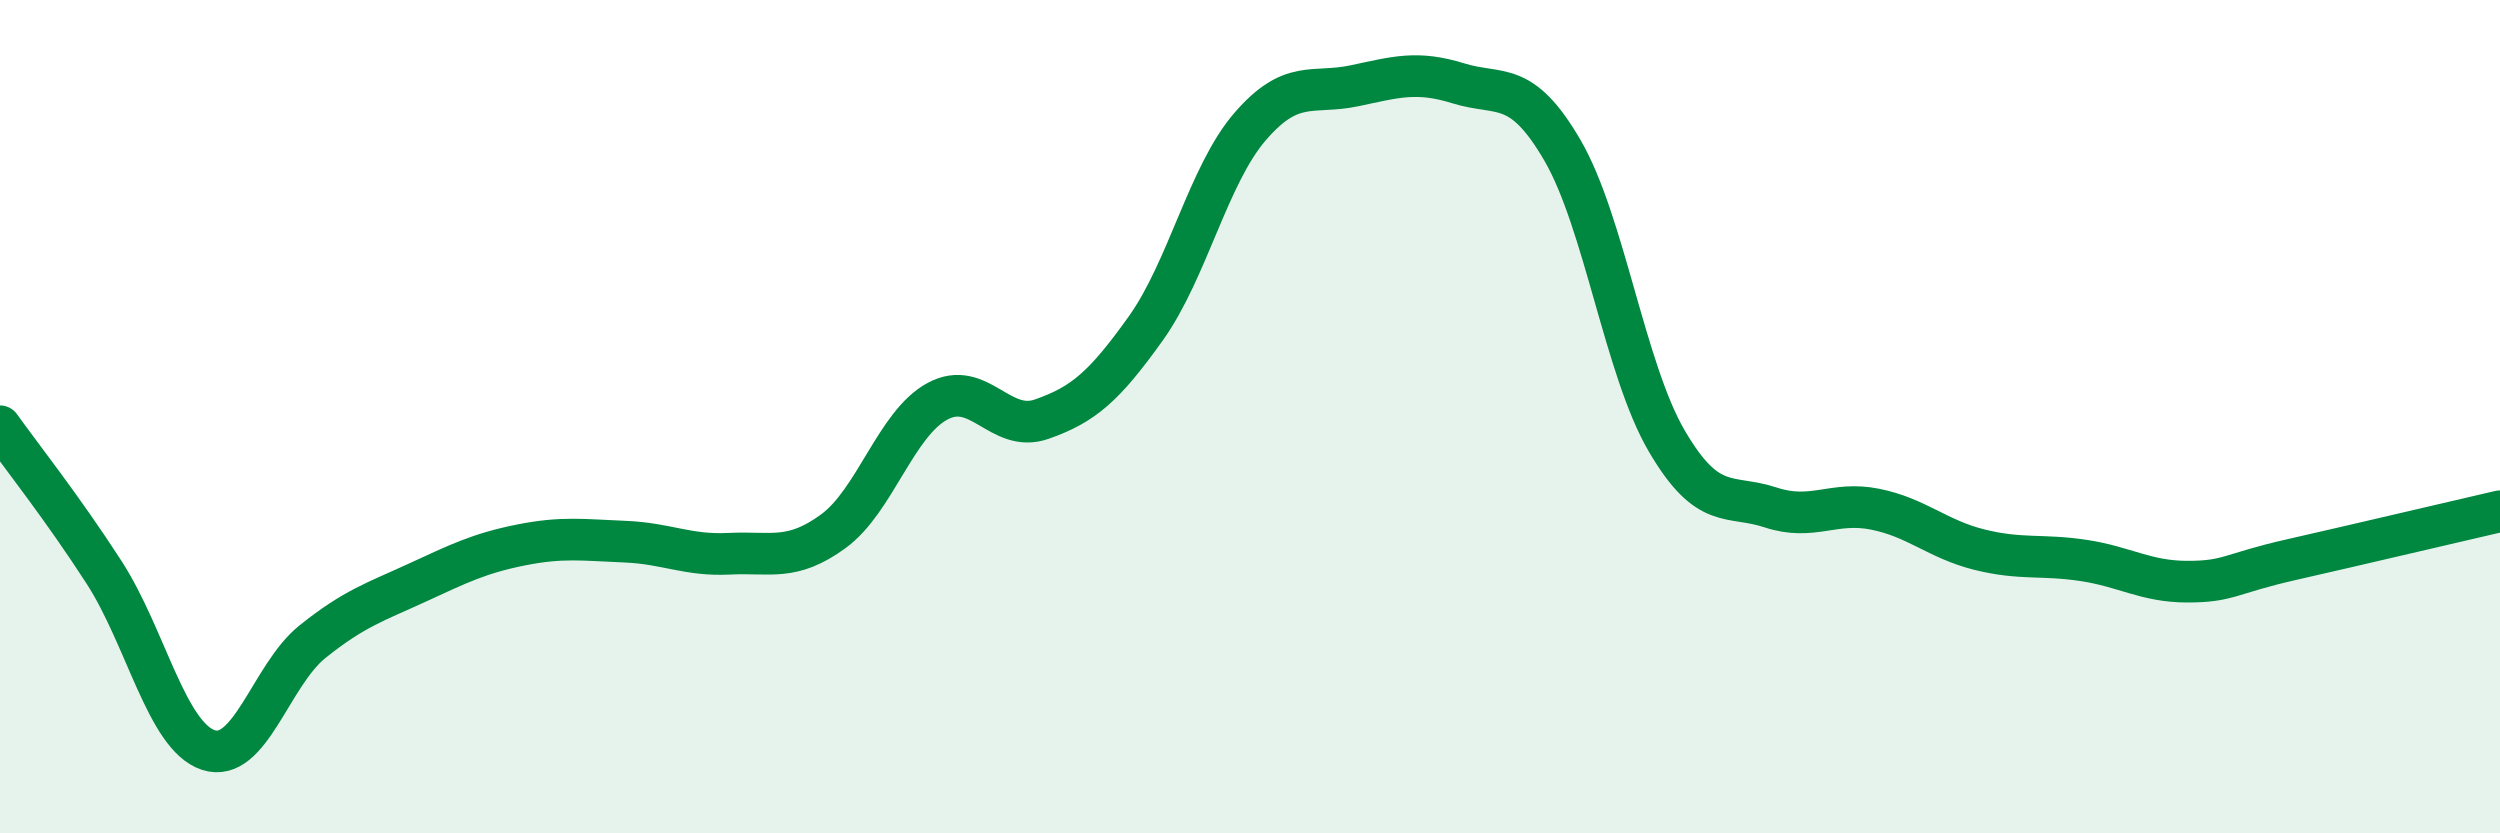
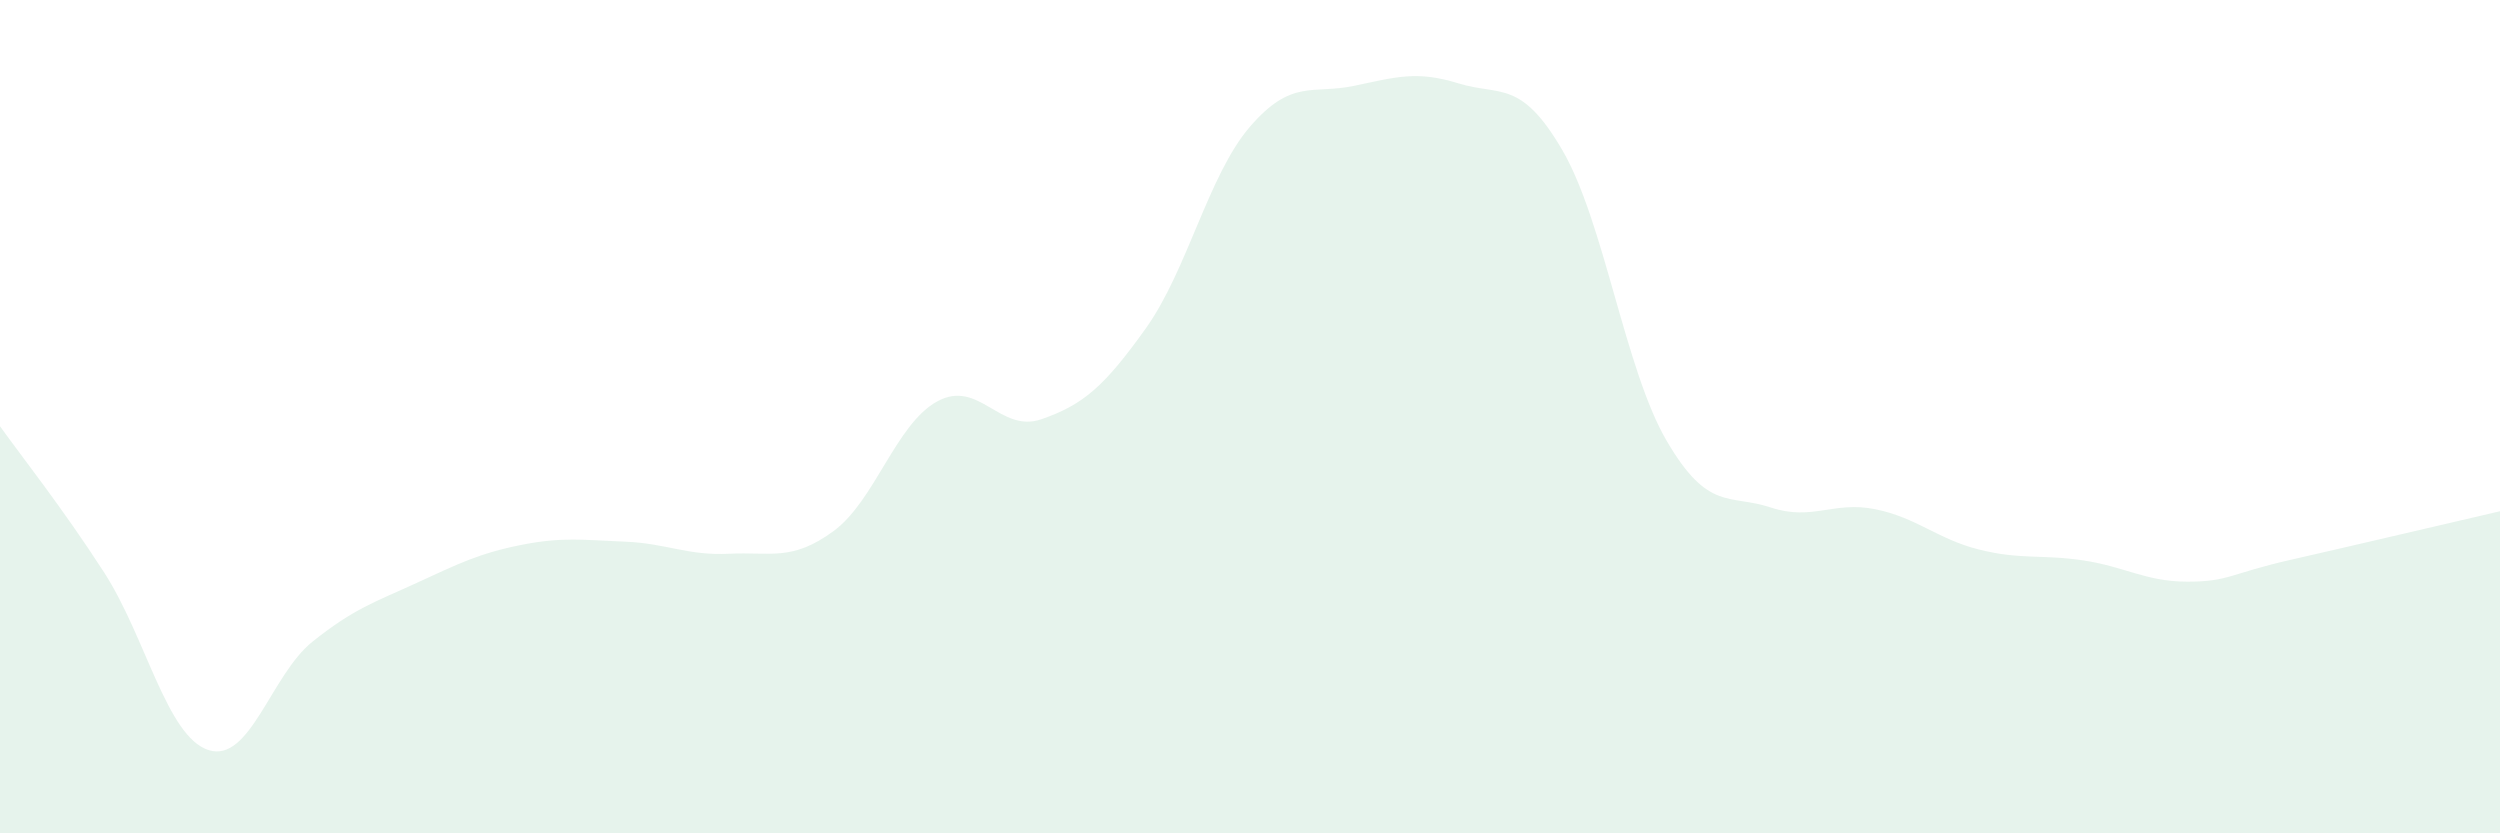
<svg xmlns="http://www.w3.org/2000/svg" width="60" height="20" viewBox="0 0 60 20">
  <path d="M 0,10.23 C 0.5,10.93 1.5,12.19 2.5,13.74 C 3.5,15.29 4,17.67 5,18 C 6,18.33 6.5,16.2 7.5,15.4 C 8.5,14.6 9,14.45 10,13.99 C 11,13.53 11.5,13.28 12.5,13.08 C 13.5,12.88 14,12.96 15,13 C 16,13.04 16.5,13.34 17.5,13.29 C 18.5,13.24 19,13.48 20,12.75 C 21,12.02 21.5,10.17 22.5,9.63 C 23.5,9.09 24,10.41 25,10.06 C 26,9.71 26.5,9.28 27.5,7.88 C 28.5,6.48 29,4.2 30,3.04 C 31,1.88 31.5,2.27 32.5,2.06 C 33.5,1.85 34,1.69 35,2 C 36,2.31 36.5,1.89 37.5,3.61 C 38.5,5.33 39,8.87 40,10.58 C 41,12.29 41.5,11.85 42.5,12.18 C 43.5,12.51 44,12.02 45,12.22 C 46,12.42 46.5,12.94 47.5,13.19 C 48.5,13.44 49,13.3 50,13.45 C 51,13.6 51.5,13.96 52.5,13.96 C 53.5,13.96 53.5,13.77 55,13.43 C 56.5,13.09 59,12.5 60,12.27L60 20L0 20Z" fill="#008740" opacity="0.1" stroke-linecap="round" stroke-linejoin="round" />
-   <path d="M 0,10.23 C 0.5,10.93 1.5,12.19 2.5,13.74 C 3.5,15.29 4,17.67 5,18 C 6,18.33 6.5,16.2 7.5,15.4 C 8.5,14.6 9,14.45 10,13.99 C 11,13.53 11.5,13.28 12.5,13.08 C 13.5,12.88 14,12.96 15,13 C 16,13.04 16.5,13.34 17.5,13.29 C 18.5,13.24 19,13.48 20,12.75 C 21,12.02 21.5,10.17 22.5,9.63 C 23.5,9.09 24,10.41 25,10.06 C 26,9.71 26.5,9.28 27.5,7.88 C 28.5,6.48 29,4.2 30,3.04 C 31,1.88 31.5,2.27 32.5,2.06 C 33.5,1.85 34,1.69 35,2 C 36,2.31 36.5,1.89 37.5,3.61 C 38.5,5.33 39,8.87 40,10.58 C 41,12.29 41.5,11.85 42.5,12.18 C 43.5,12.51 44,12.02 45,12.22 C 46,12.42 46.5,12.94 47.5,13.19 C 48.5,13.44 49,13.3 50,13.45 C 51,13.6 51.5,13.96 52.5,13.96 C 53.5,13.96 53.5,13.77 55,13.43 C 56.5,13.09 59,12.5 60,12.27" stroke="#008740" stroke-width="1" fill="none" stroke-linecap="round" stroke-linejoin="round" />
</svg>